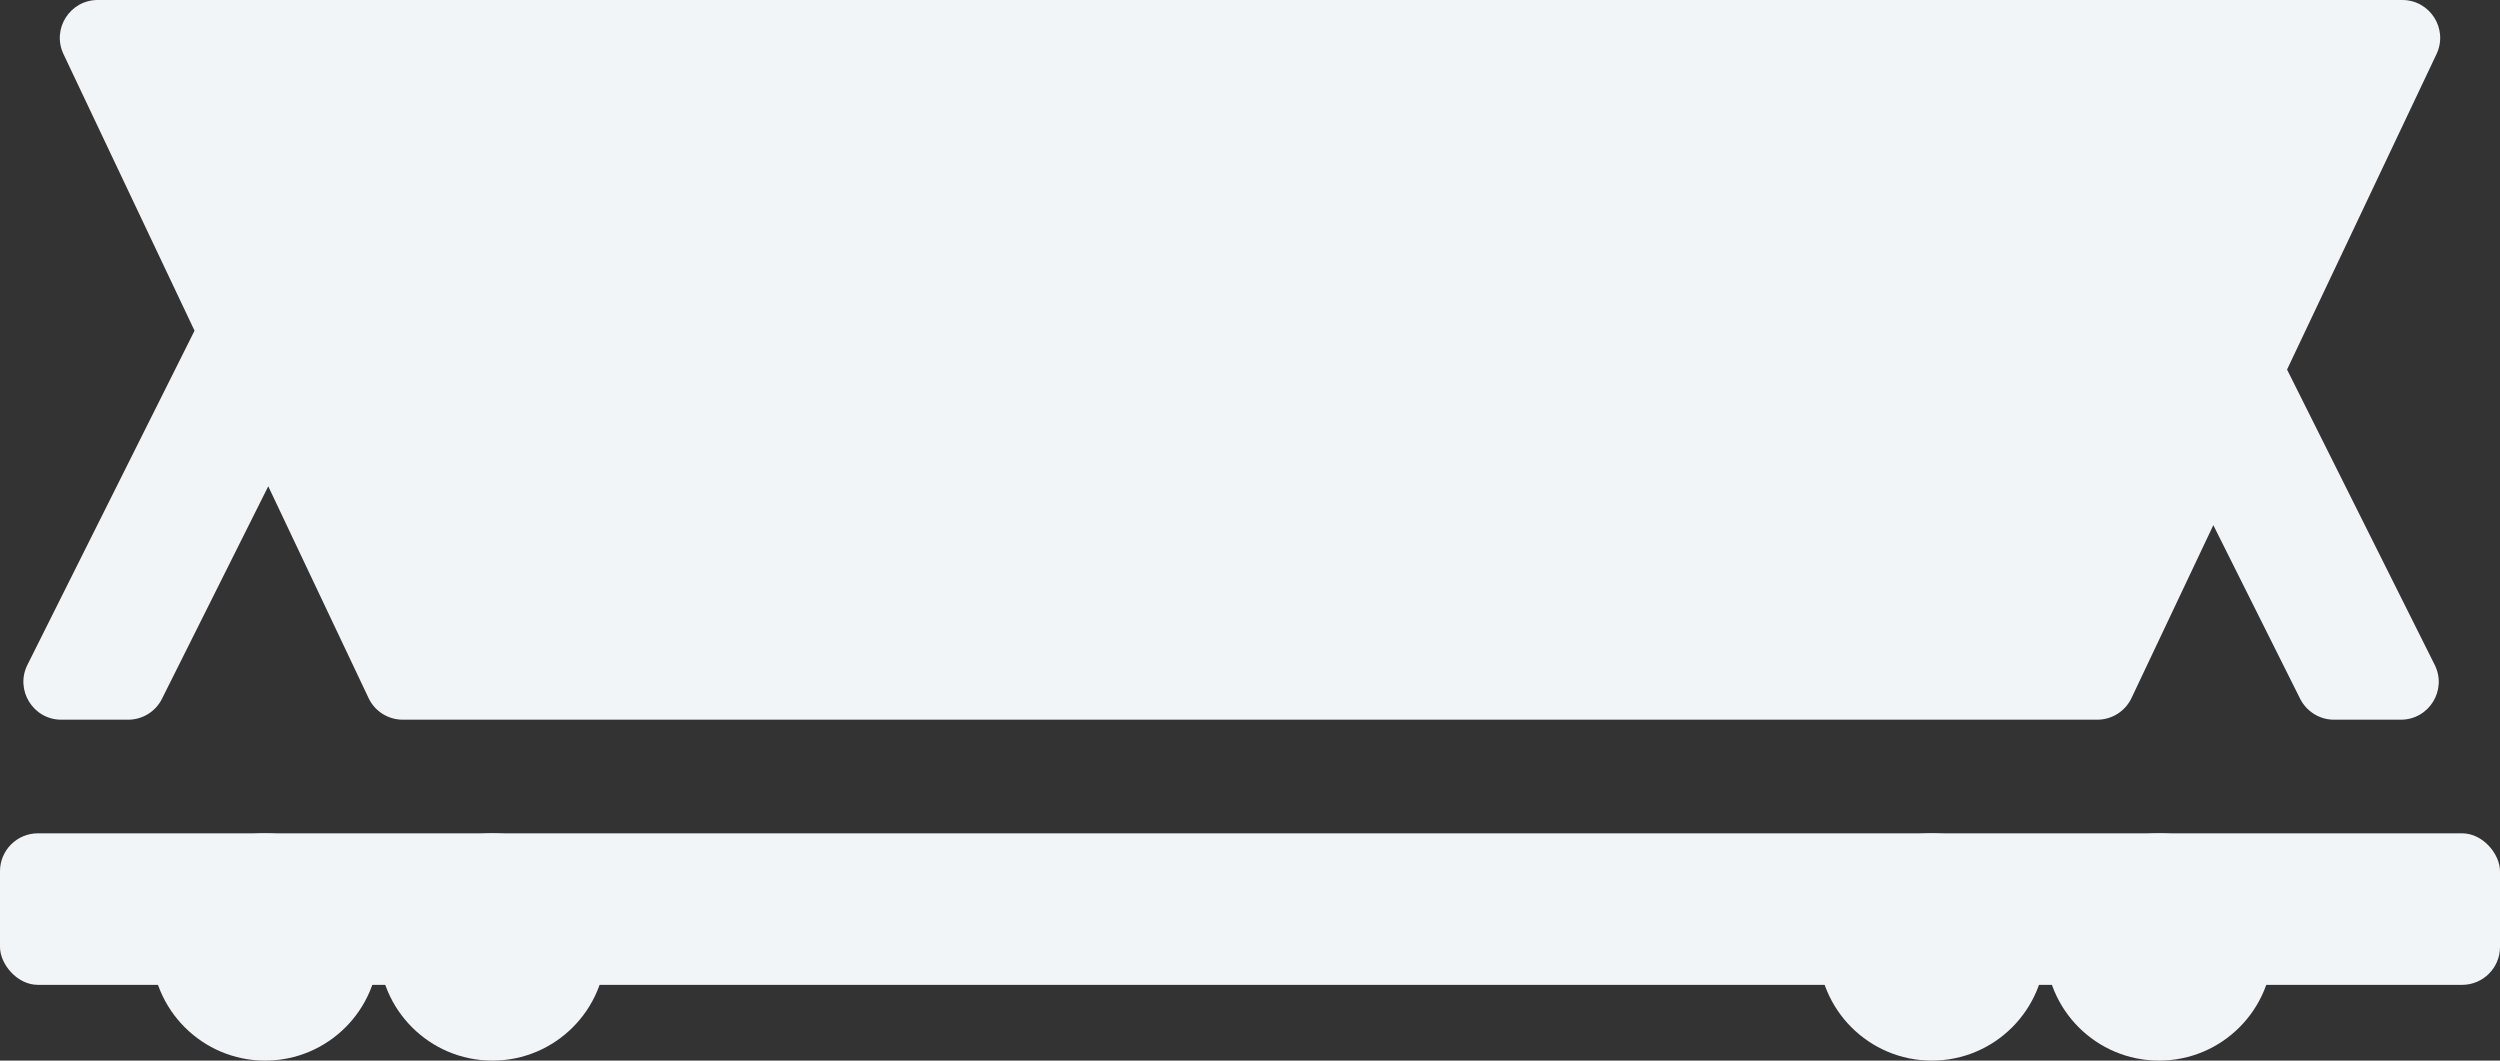
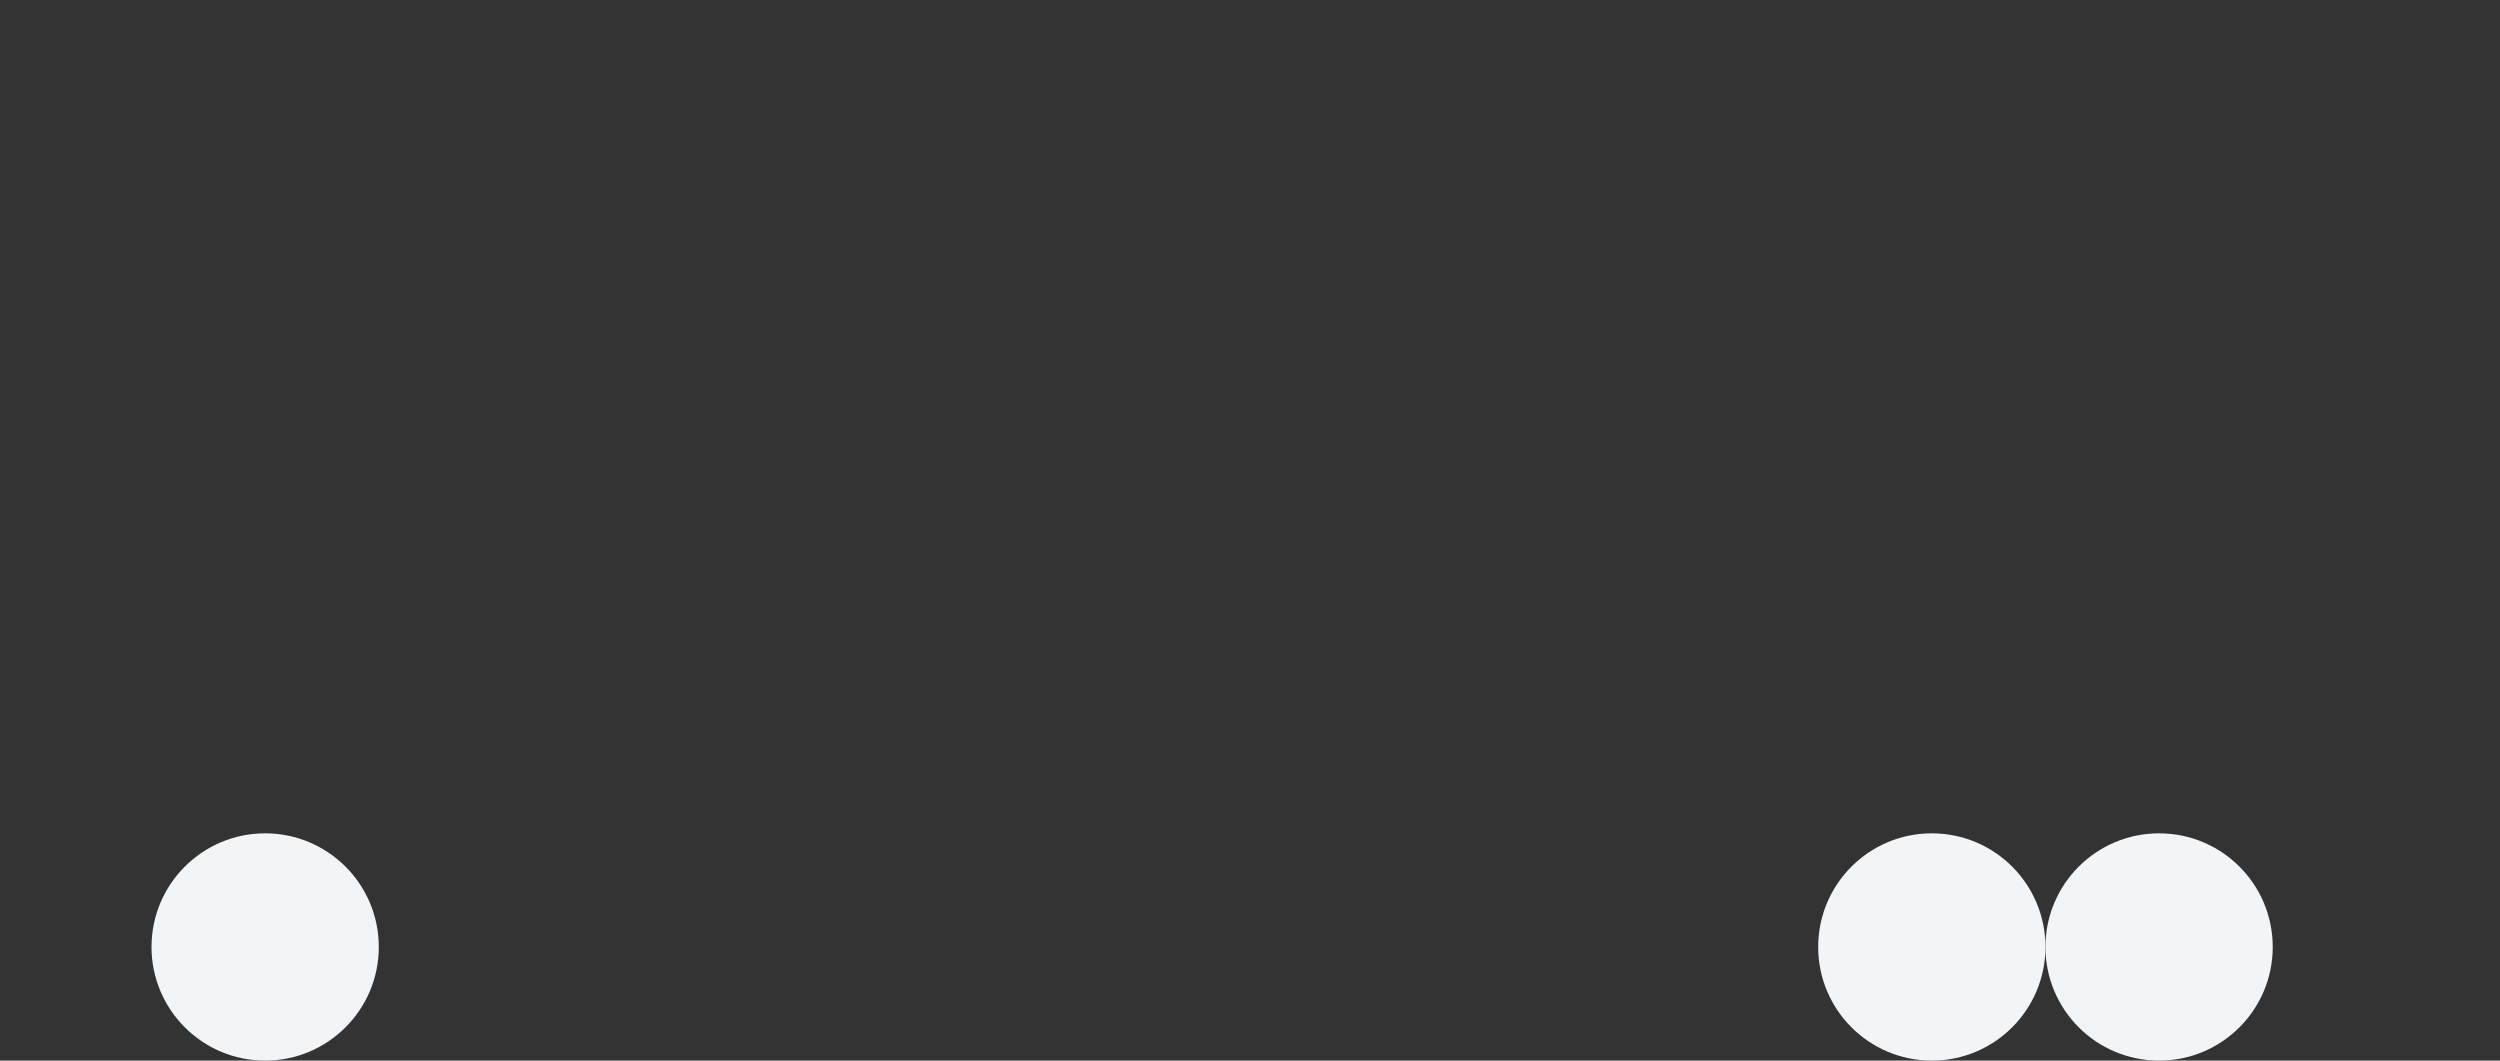
<svg xmlns="http://www.w3.org/2000/svg" width="33" height="14" viewBox="0 0 33 14" fill="none">
  <rect x="0" y="0" width="33" height="14" fill="#333333" stroke="none" />
-   <path fill-rule="evenodd" clip-rule="evenodd" d="M31.71 0H1.29C0.923 0 0.681 0.382 0.838 0.714L2.568 4.365L0.362 8.776C0.196 9.109 0.438 9.5 0.809 9.5H1.691C1.881 9.5 2.054 9.393 2.138 9.224L3.541 6.419L4.865 9.214C4.947 9.389 5.123 9.5 5.317 9.5H27.684C27.877 9.5 28.053 9.389 28.136 9.214L29.216 6.932L30.362 9.224C30.447 9.393 30.62 9.5 30.809 9.5H31.691C32.063 9.5 32.305 9.109 32.138 8.776L30.189 4.878L32.162 0.714C32.319 0.382 32.077 0 31.71 0Z" fill="#F2F5F8" />
-   <rect y="11" width="33" height="2" rx="0.5" fill="#F2F5F8" />
  <circle cx="3.5" cy="12.5" r="1.5" fill="#F2F5F8" />
  <circle cx="25.5" cy="12.5" r="1.5" fill="#F2F5F8" />
-   <circle cx="6.5" cy="12.5" r="1.5" fill="#F2F5F8" />
  <circle cx="28.5" cy="12.5" r="1.5" fill="#F2F5F8" />
</svg>